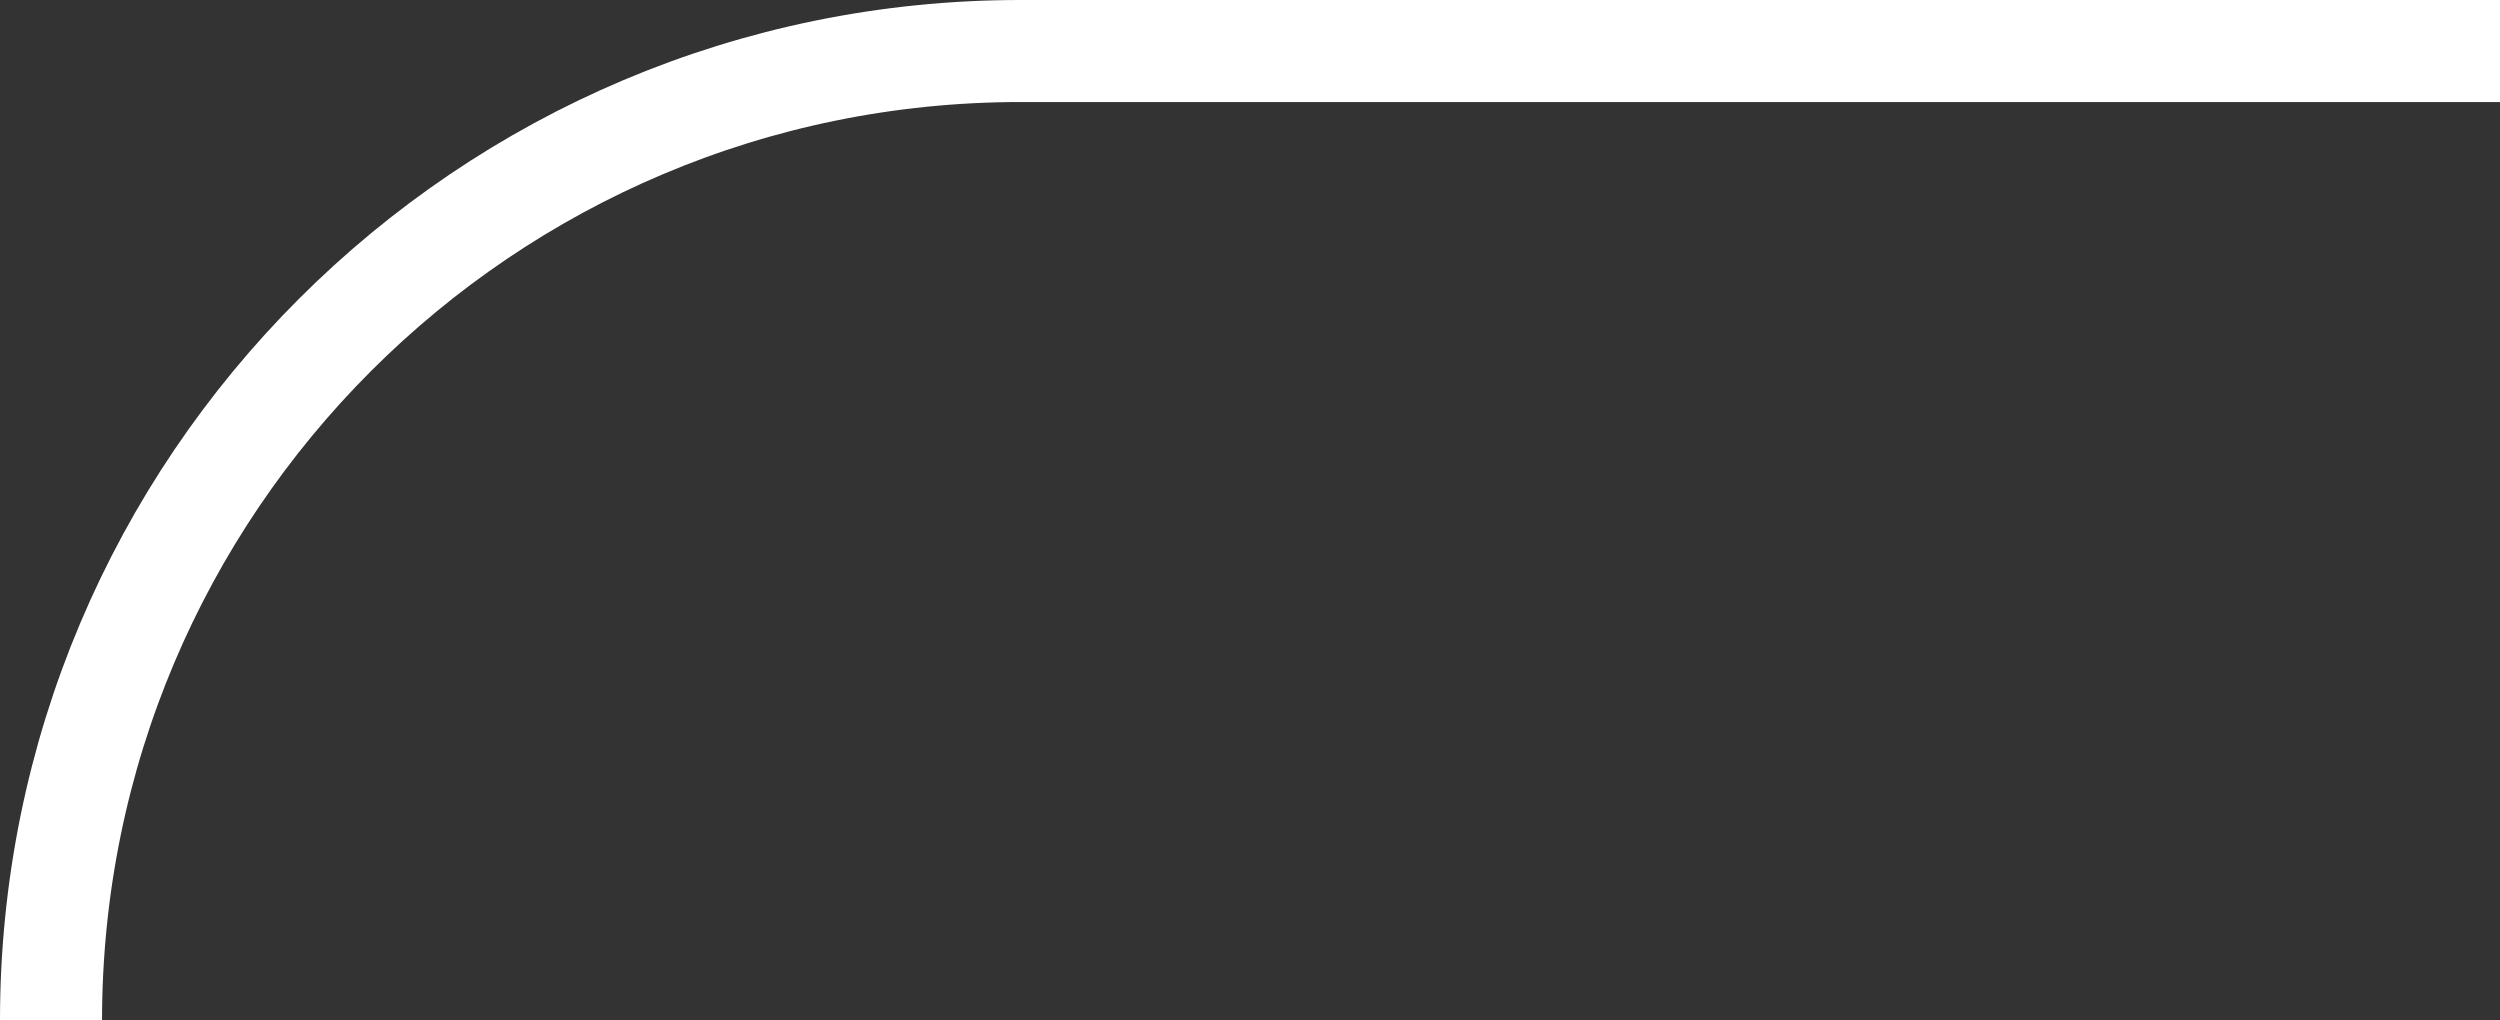
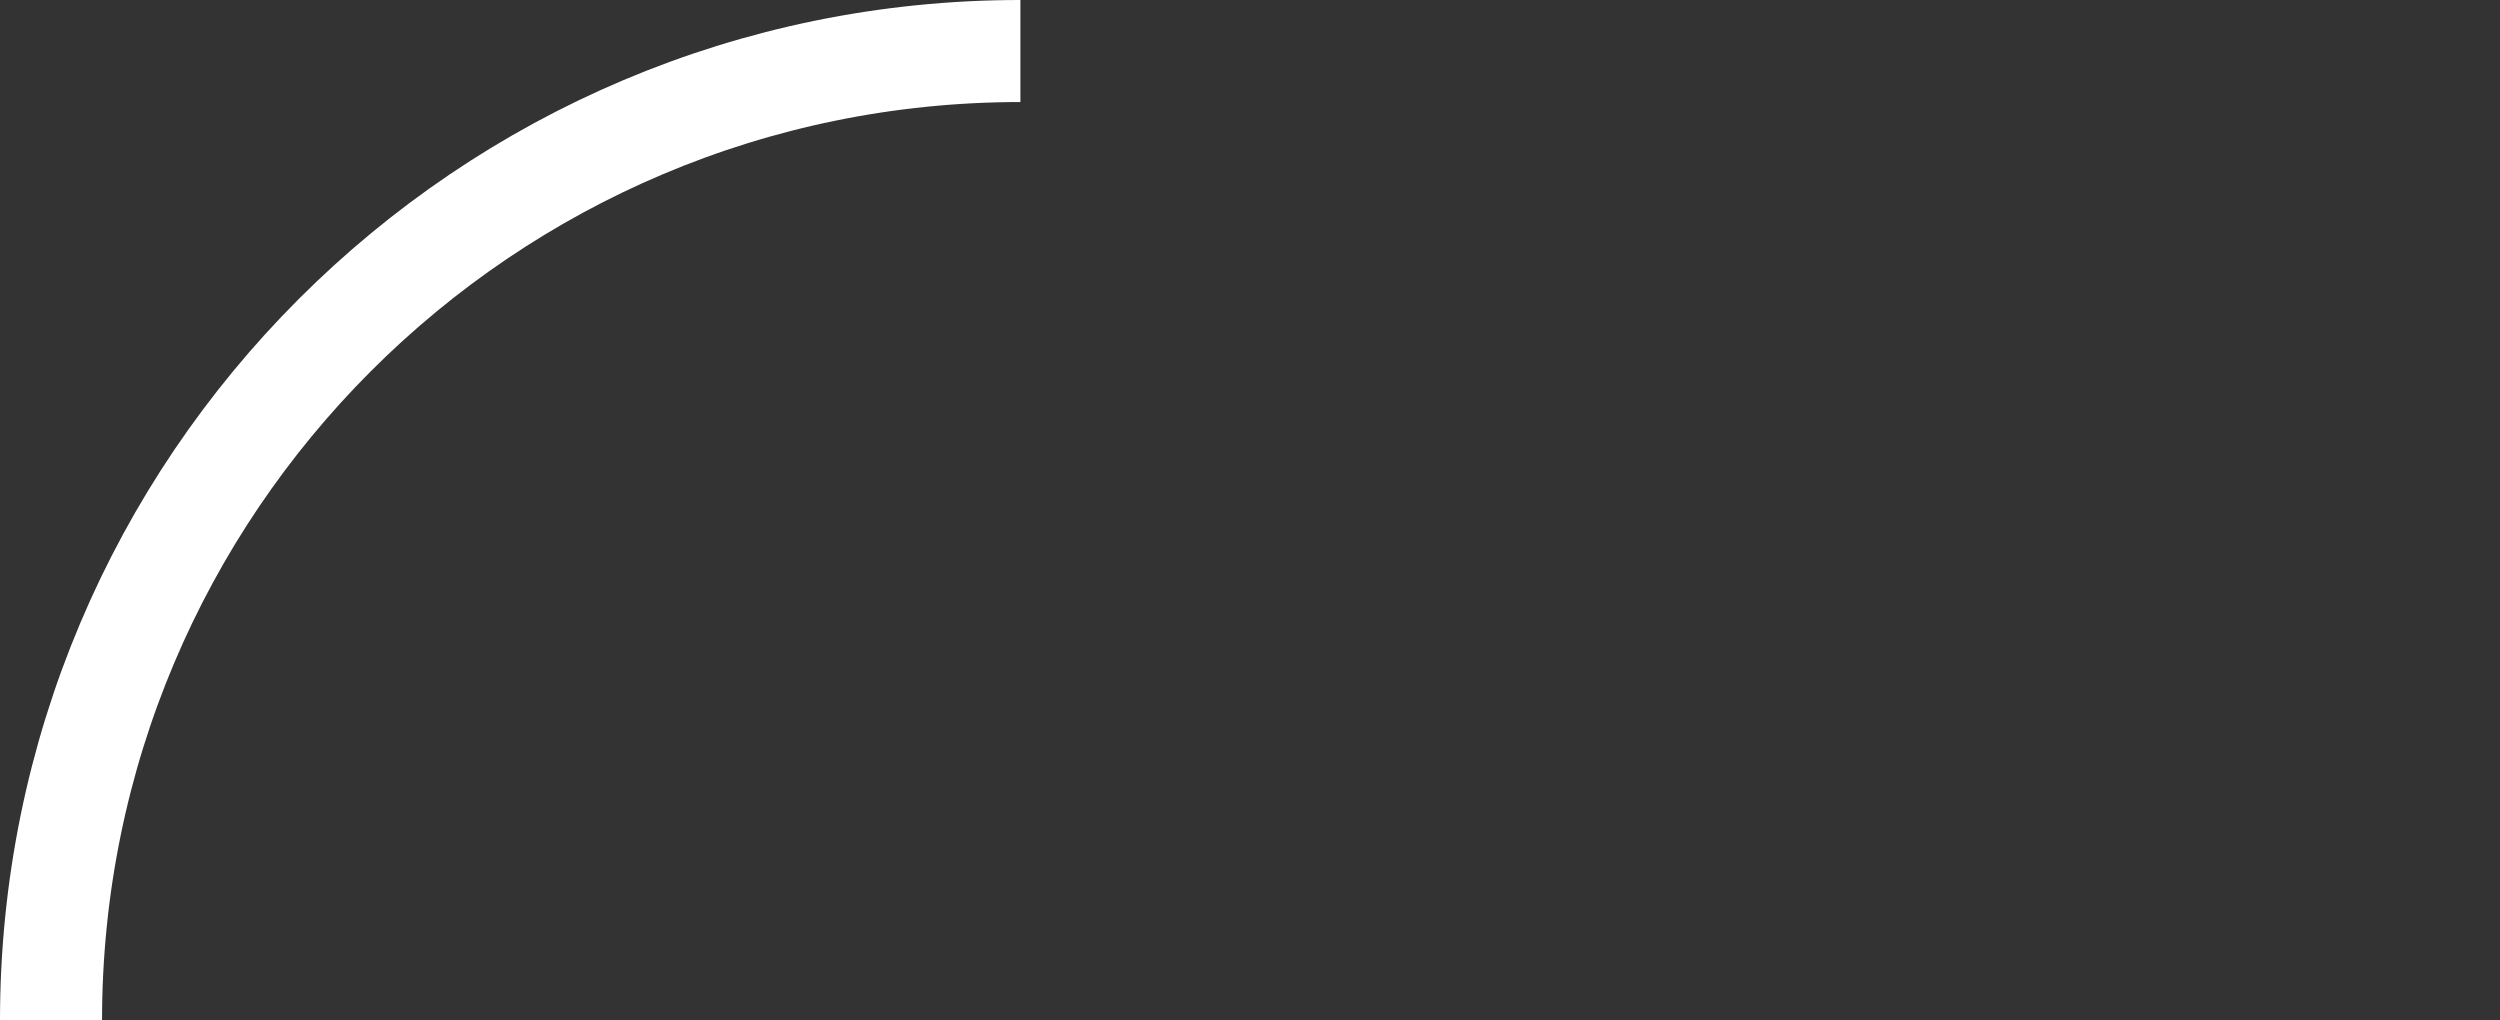
<svg xmlns="http://www.w3.org/2000/svg" width="49" height="20" viewBox="0 0 49 20" fill="none">
  <rect x="0" y="0" width="49" height="20" fill="#333333" stroke="none" />
-   <path d="M1 20C1 9.507 9.507 1 20 1H49" stroke="white" stroke-width="2" />
+   <path d="M1 20C1 9.507 9.507 1 20 1" stroke="white" stroke-width="2" />
</svg>